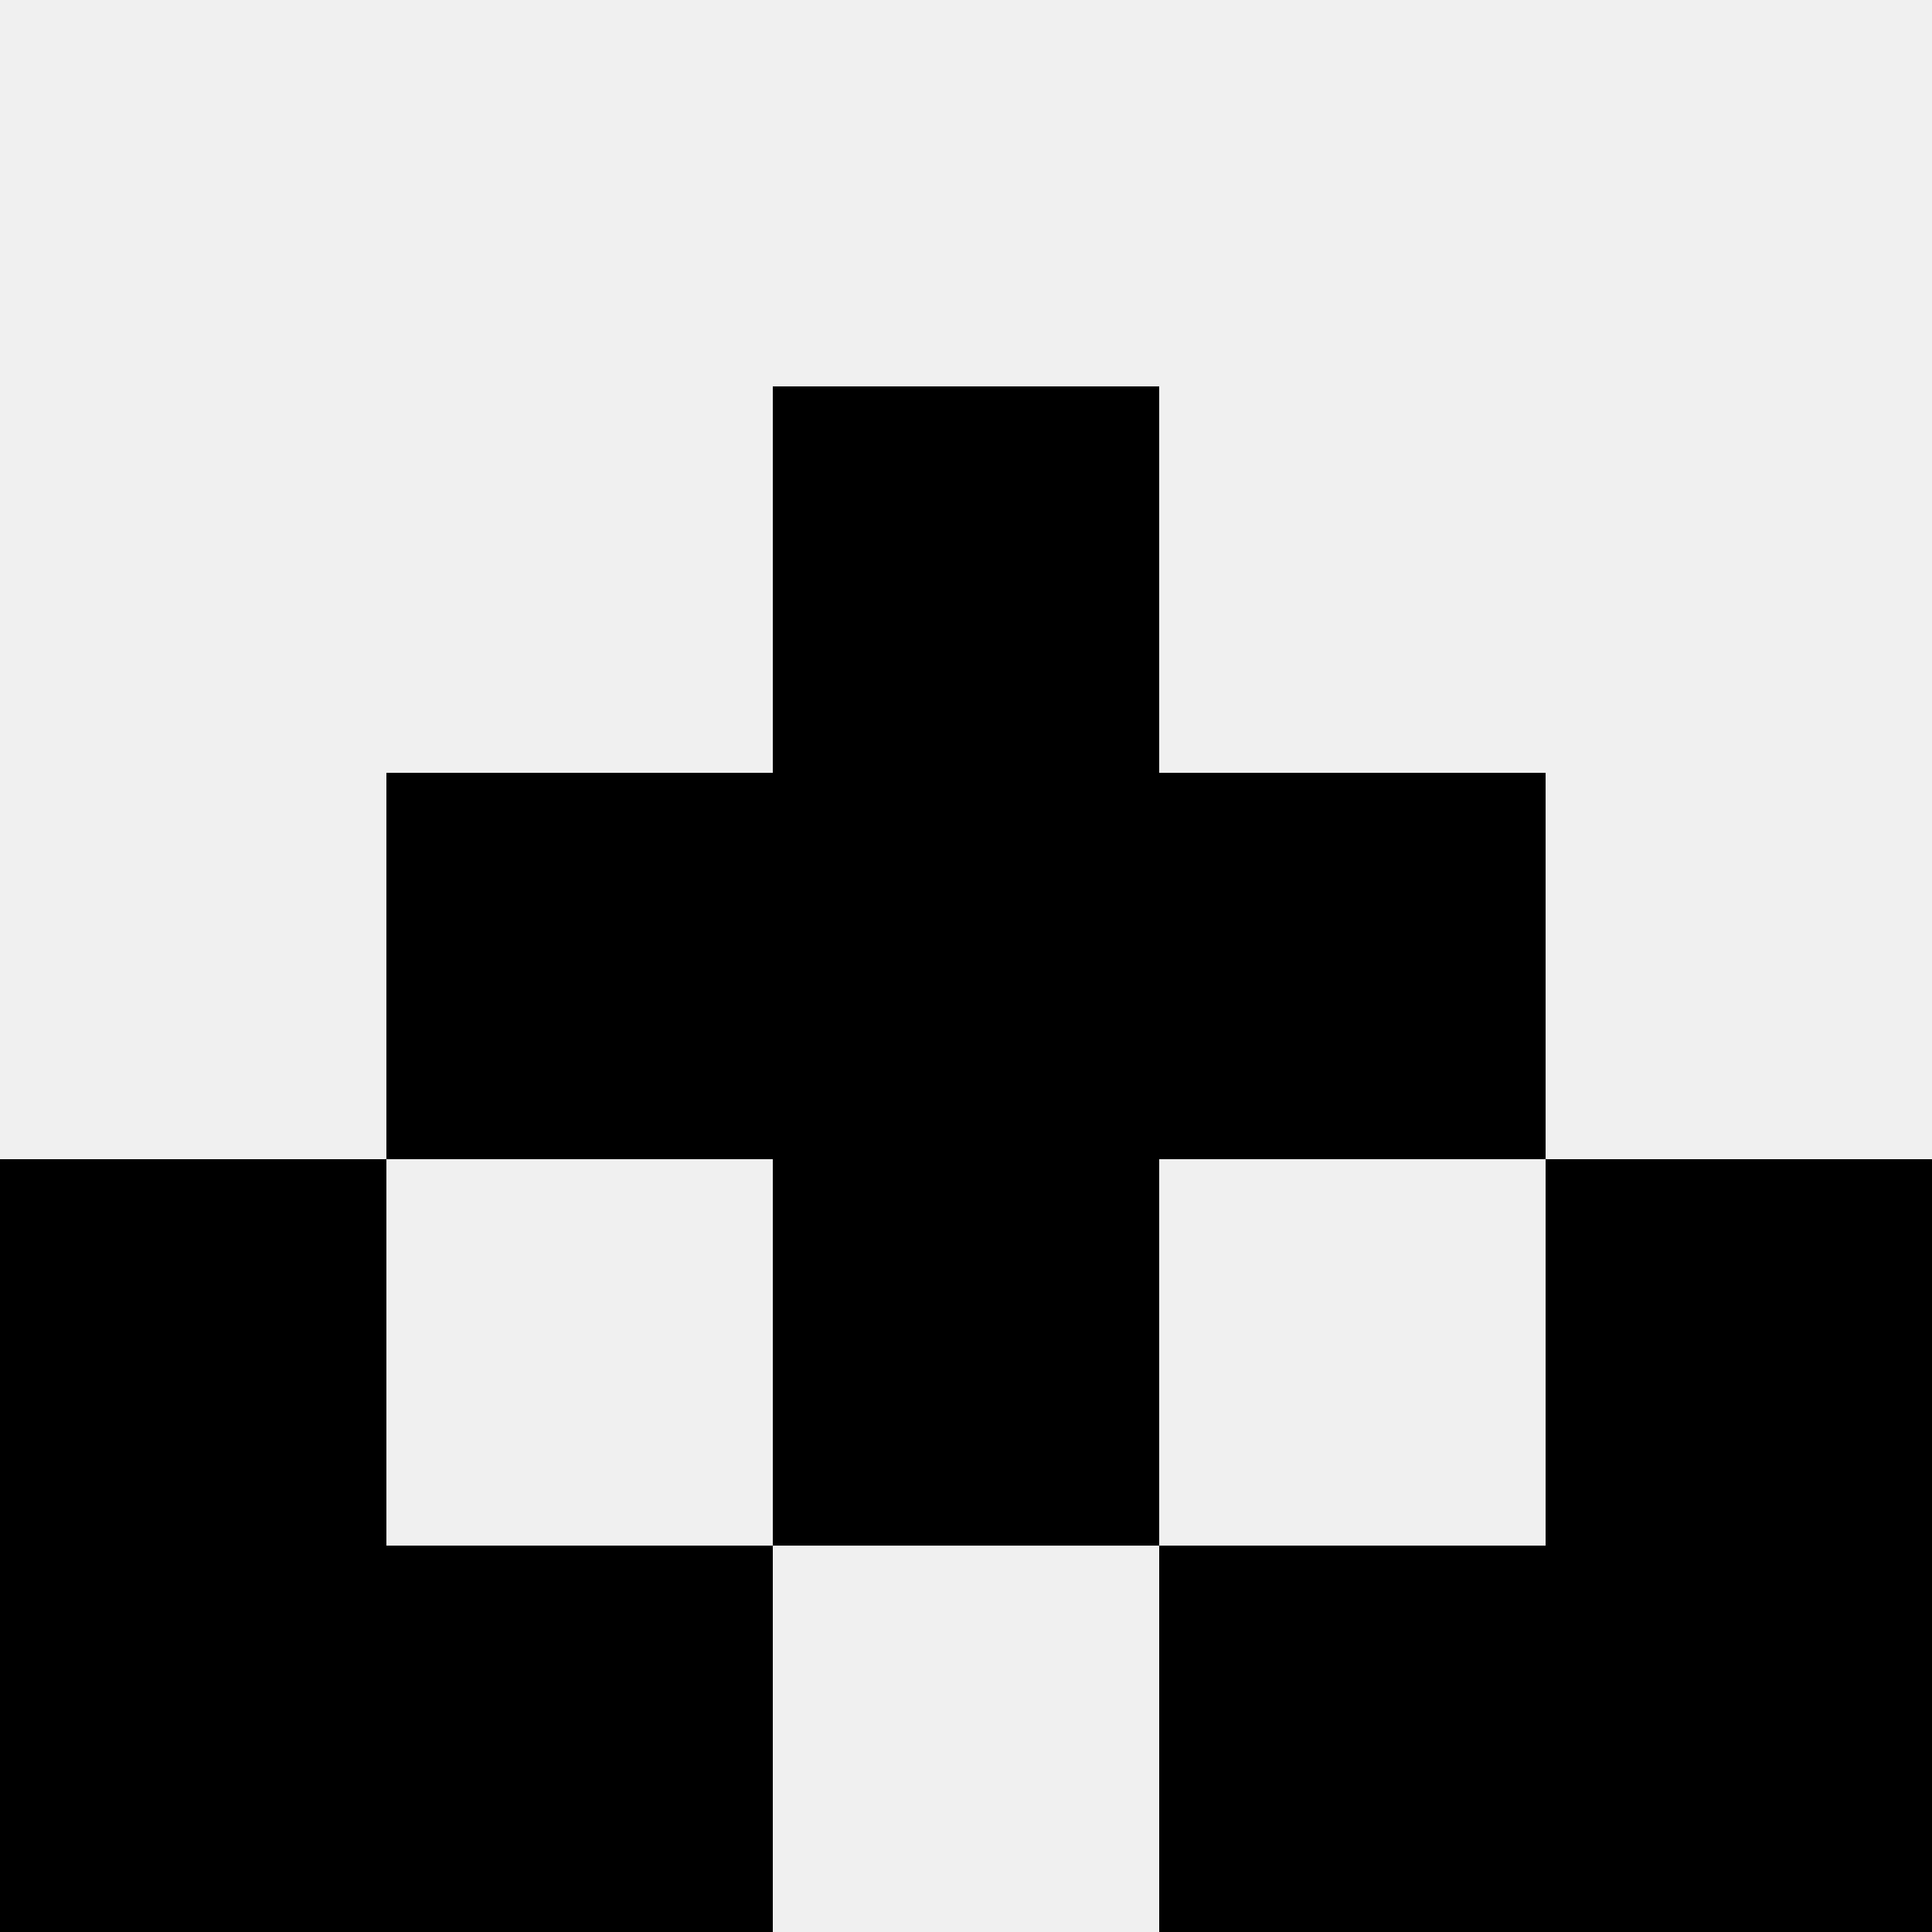
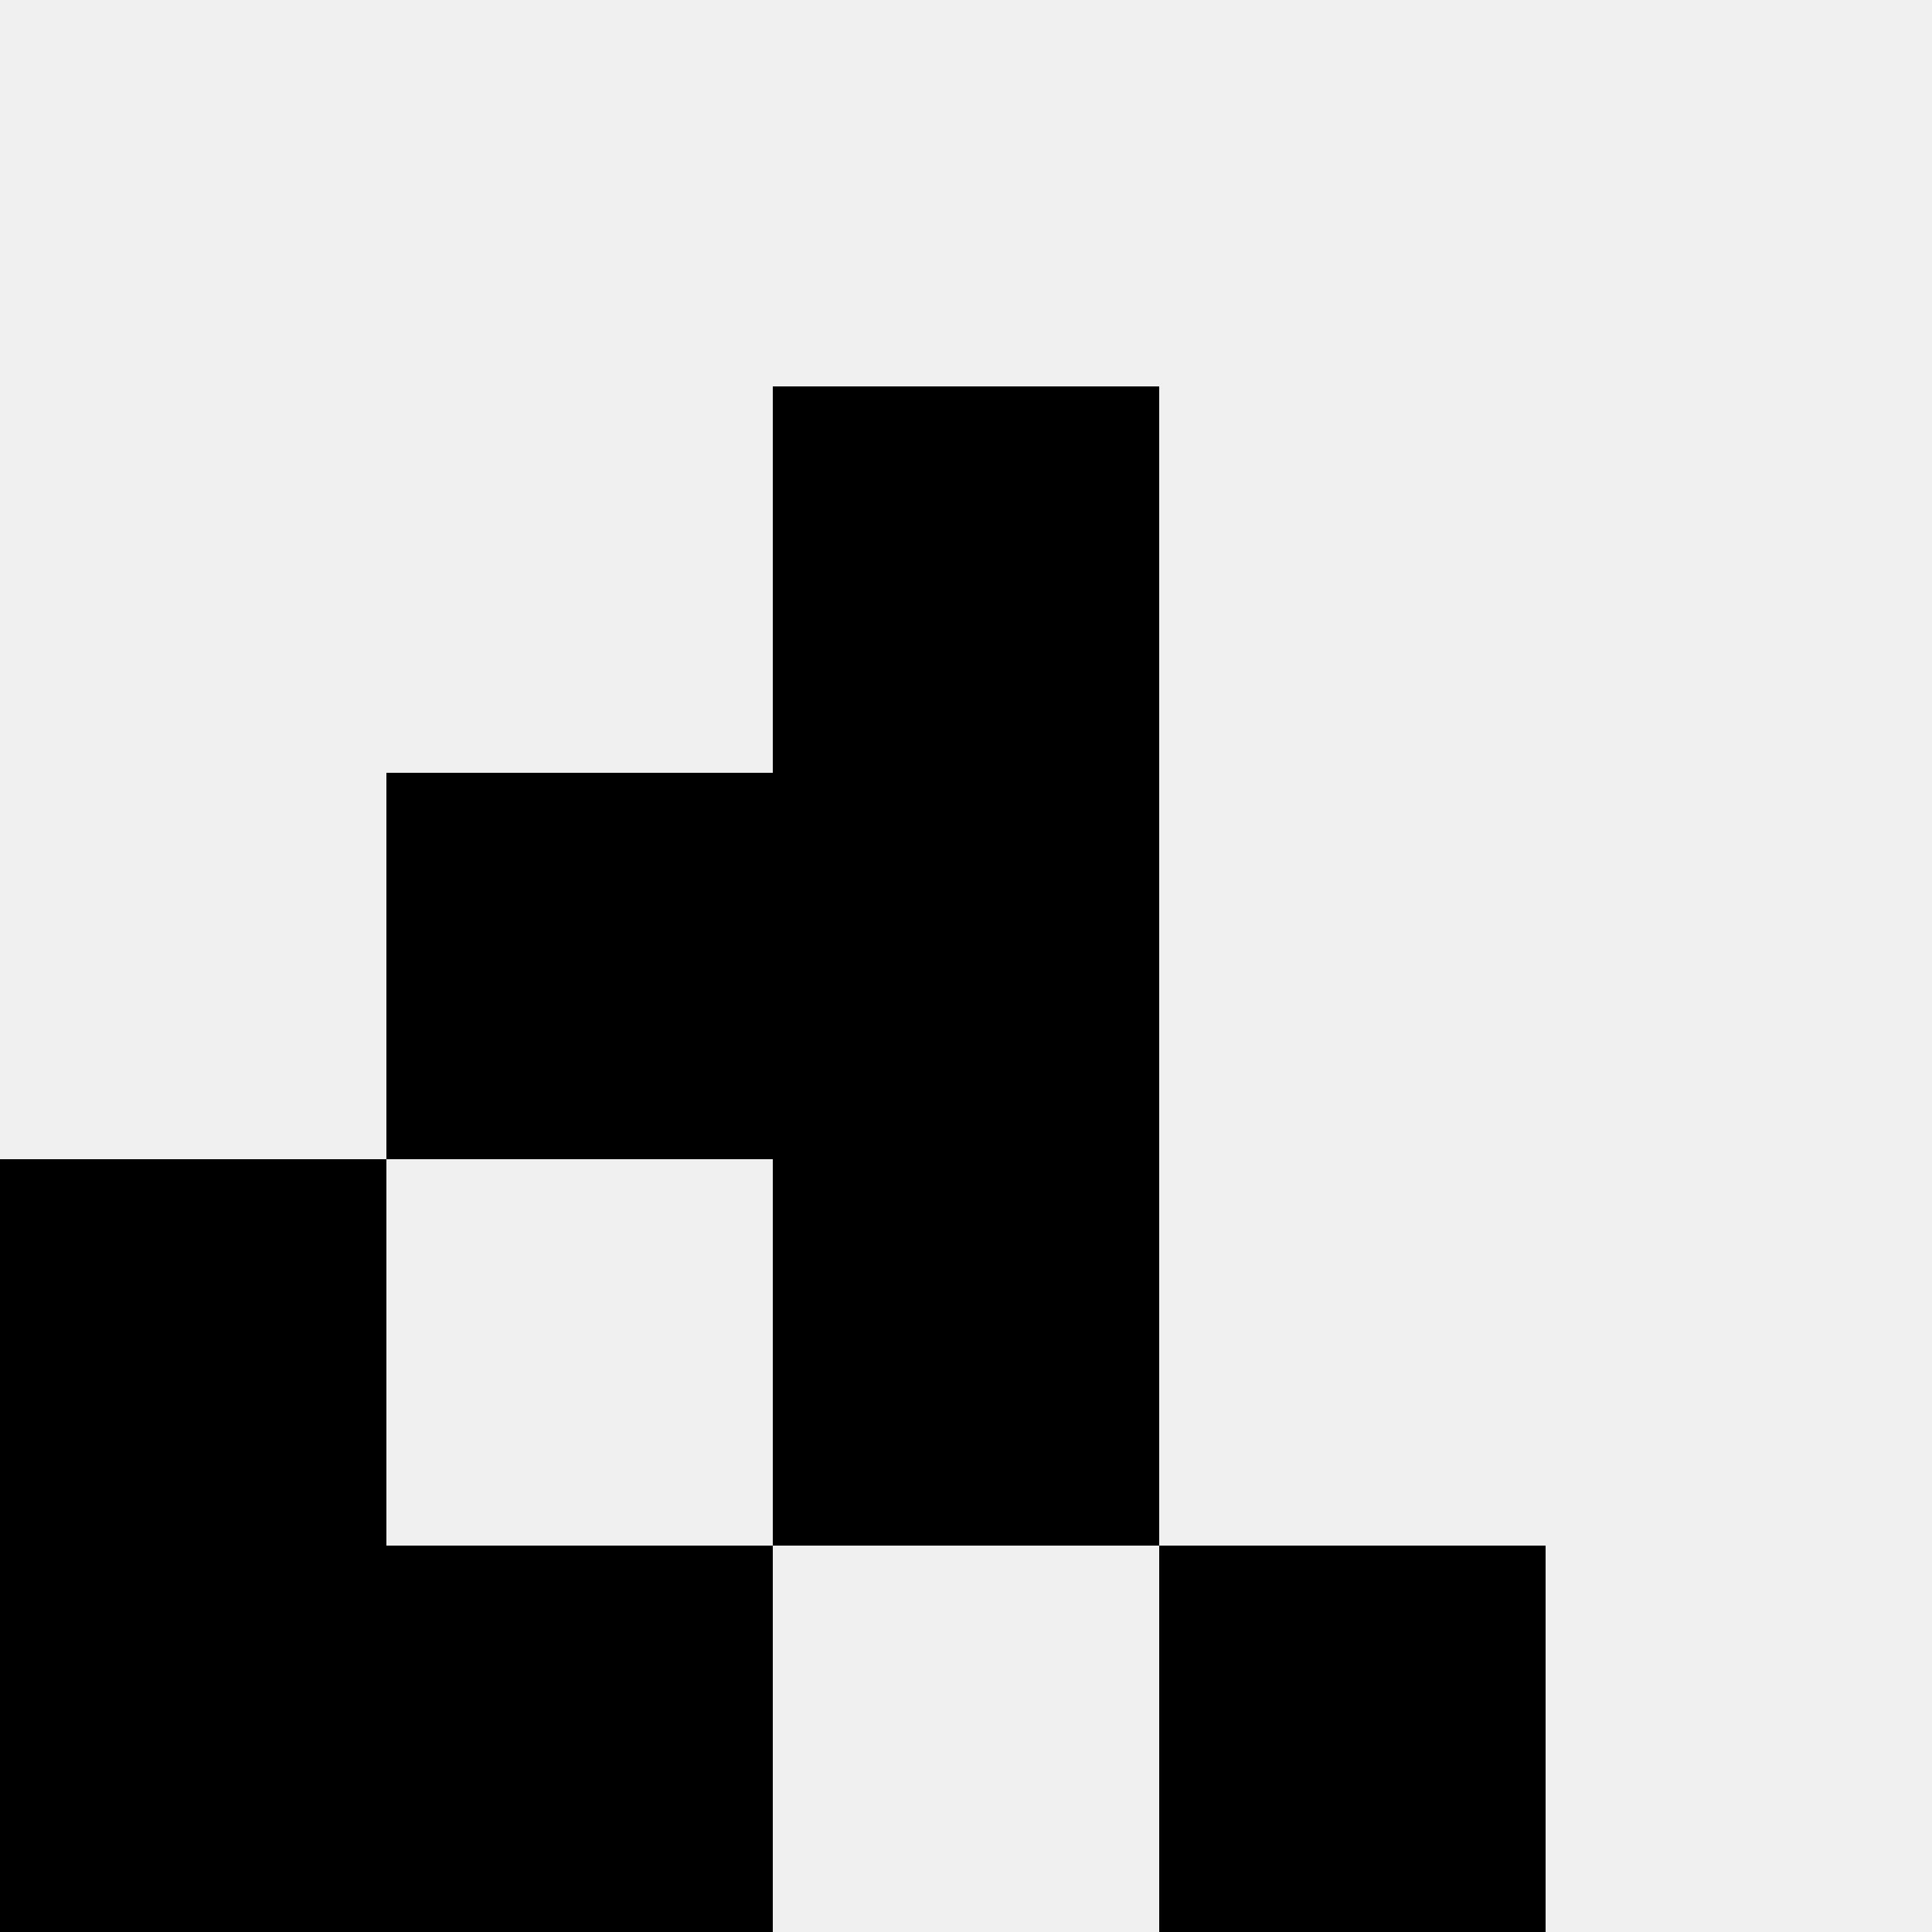
<svg xmlns="http://www.w3.org/2000/svg" width="80" height="80">
  <rect width="100%" height="100%" fill="#f0f0f0" />
  <rect x="32" y="16" width="16" height="16" fill="hsl(90, 70%, 50%)" />
  <rect x="32" y="16" width="16" height="16" fill="hsl(90, 70%, 50%)" />
  <rect x="16" y="32" width="16" height="16" fill="hsl(90, 70%, 50%)" />
-   <rect x="48" y="32" width="16" height="16" fill="hsl(90, 70%, 50%)" />
  <rect x="32" y="32" width="16" height="16" fill="hsl(90, 70%, 50%)" />
  <rect x="32" y="32" width="16" height="16" fill="hsl(90, 70%, 50%)" />
  <rect x="0" y="48" width="16" height="16" fill="hsl(90, 70%, 50%)" />
-   <rect x="64" y="48" width="16" height="16" fill="hsl(90, 70%, 50%)" />
  <rect x="32" y="48" width="16" height="16" fill="hsl(90, 70%, 50%)" />
  <rect x="32" y="48" width="16" height="16" fill="hsl(90, 70%, 50%)" />
  <rect x="0" y="64" width="16" height="16" fill="hsl(90, 70%, 50%)" />
-   <rect x="64" y="64" width="16" height="16" fill="hsl(90, 70%, 50%)" />
  <rect x="16" y="64" width="16" height="16" fill="hsl(90, 70%, 50%)" />
  <rect x="48" y="64" width="16" height="16" fill="hsl(90, 70%, 50%)" />
</svg>